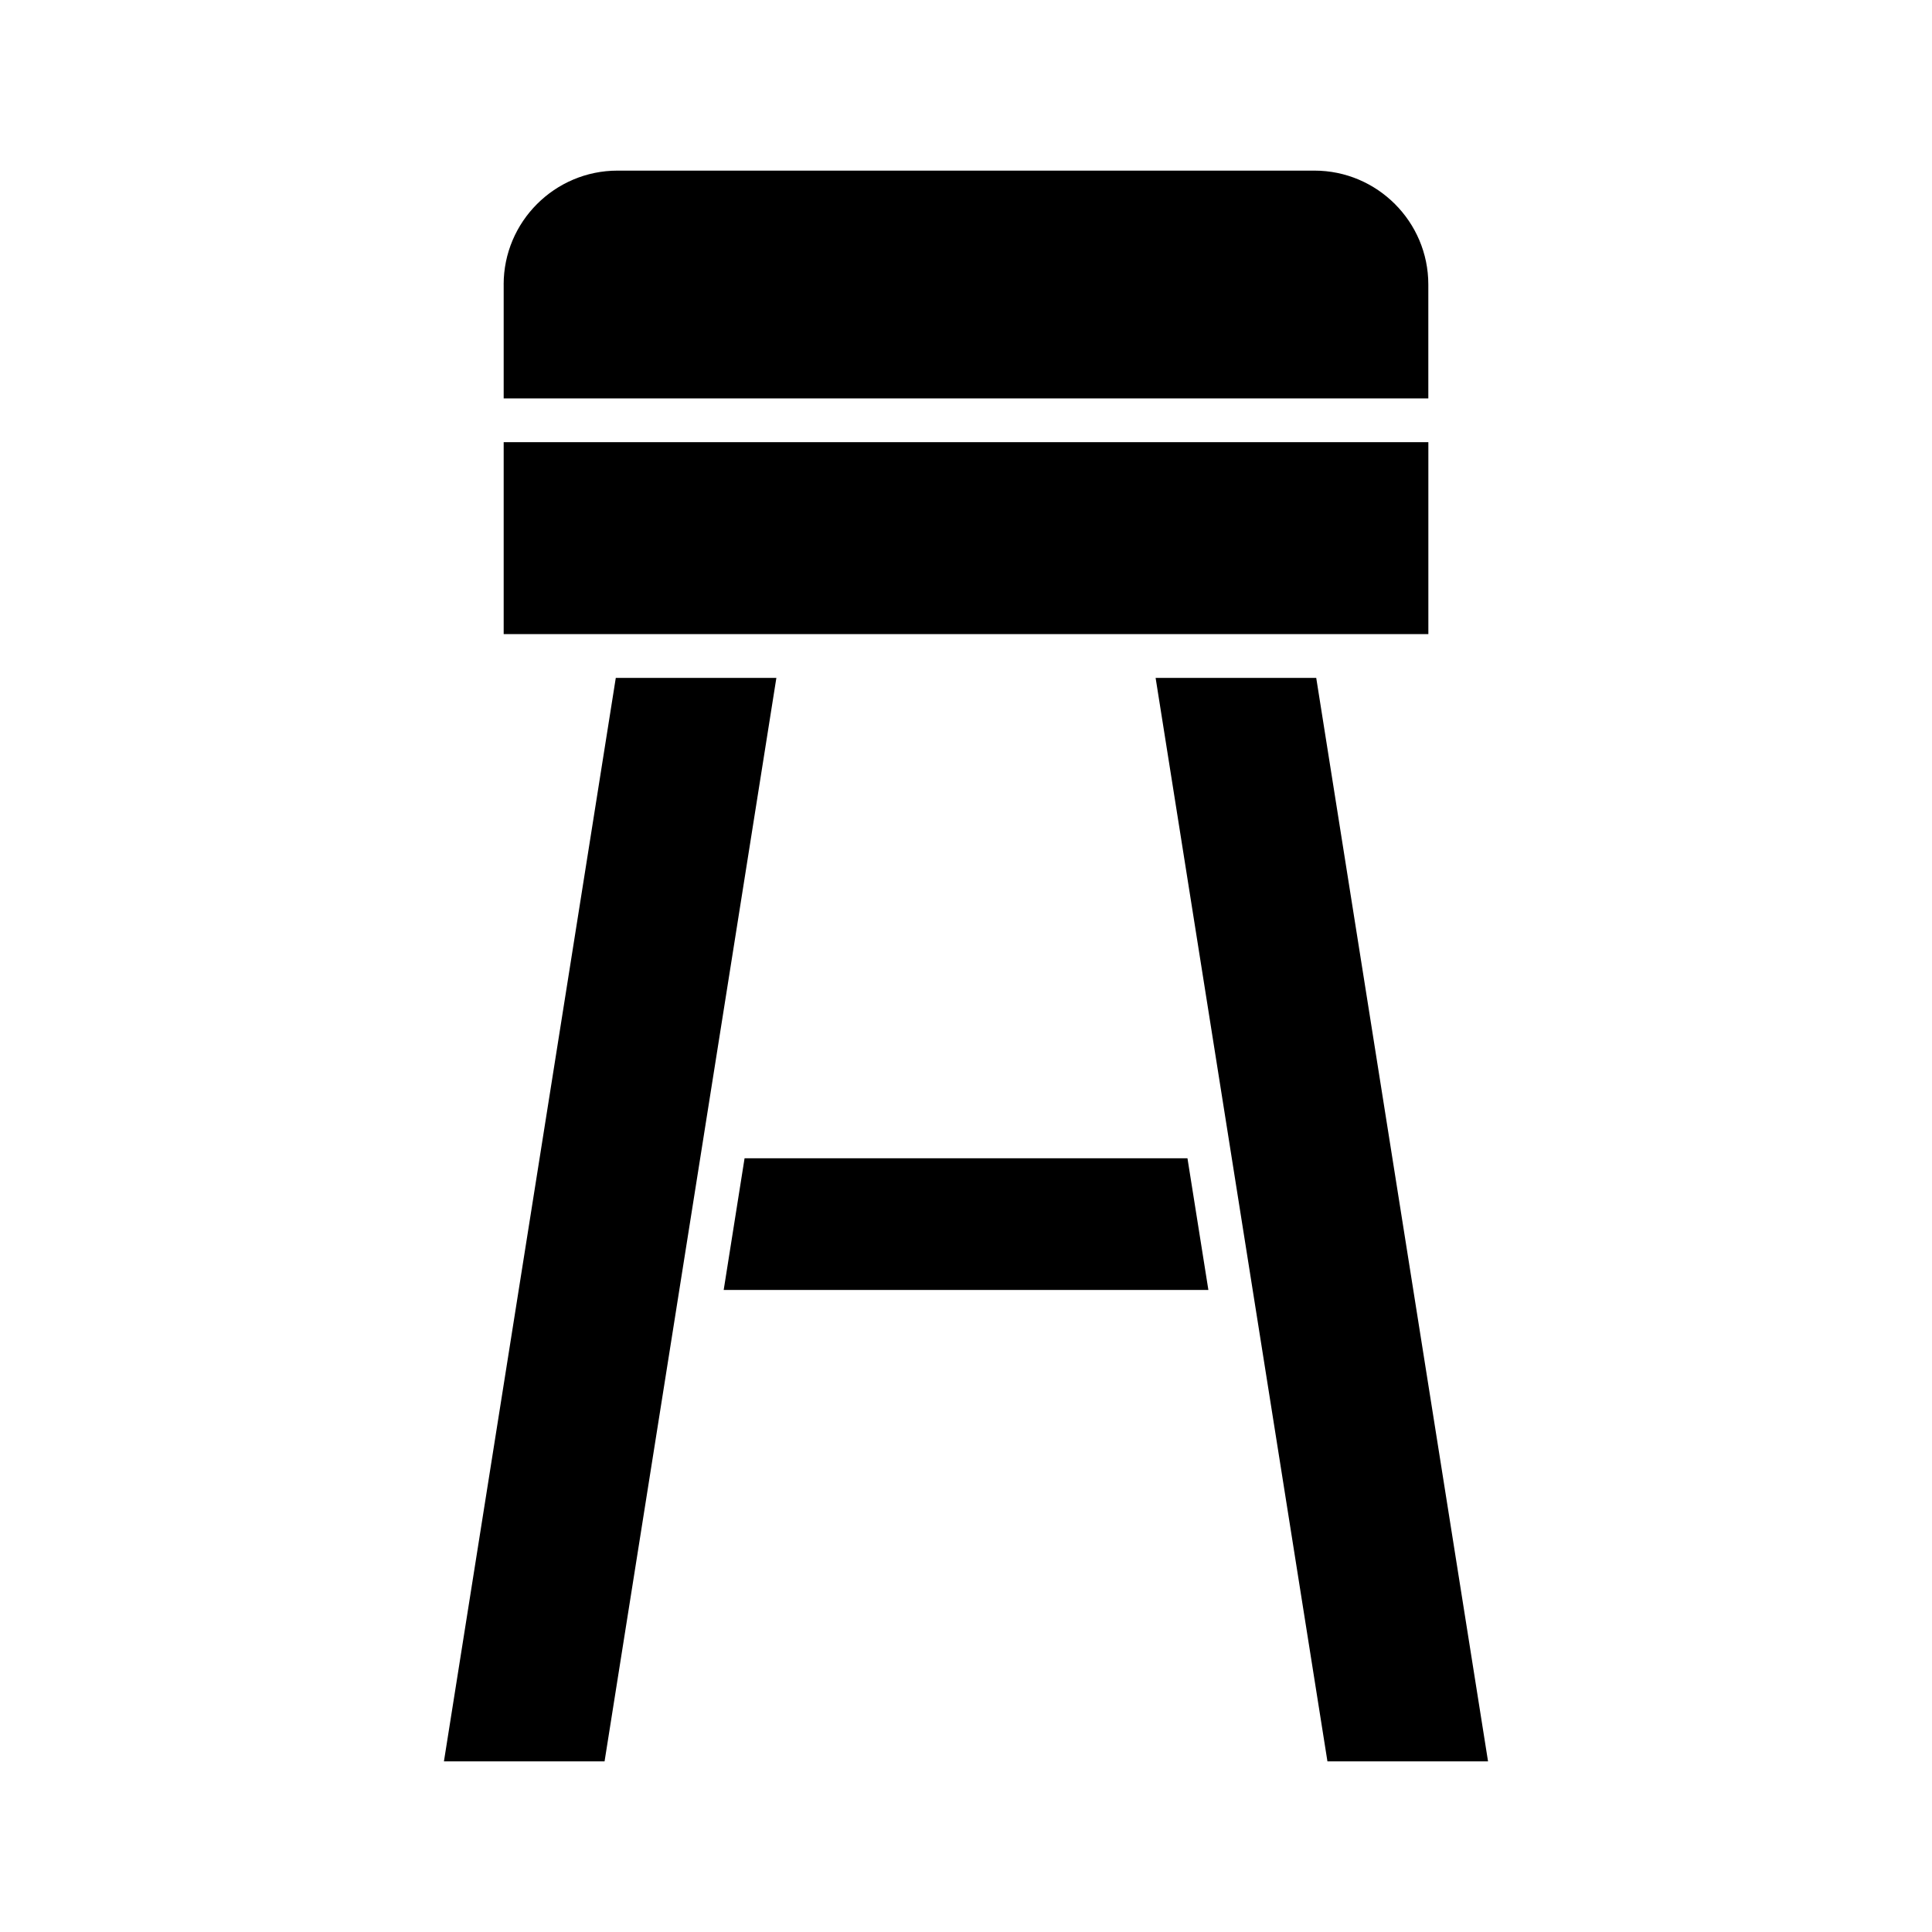
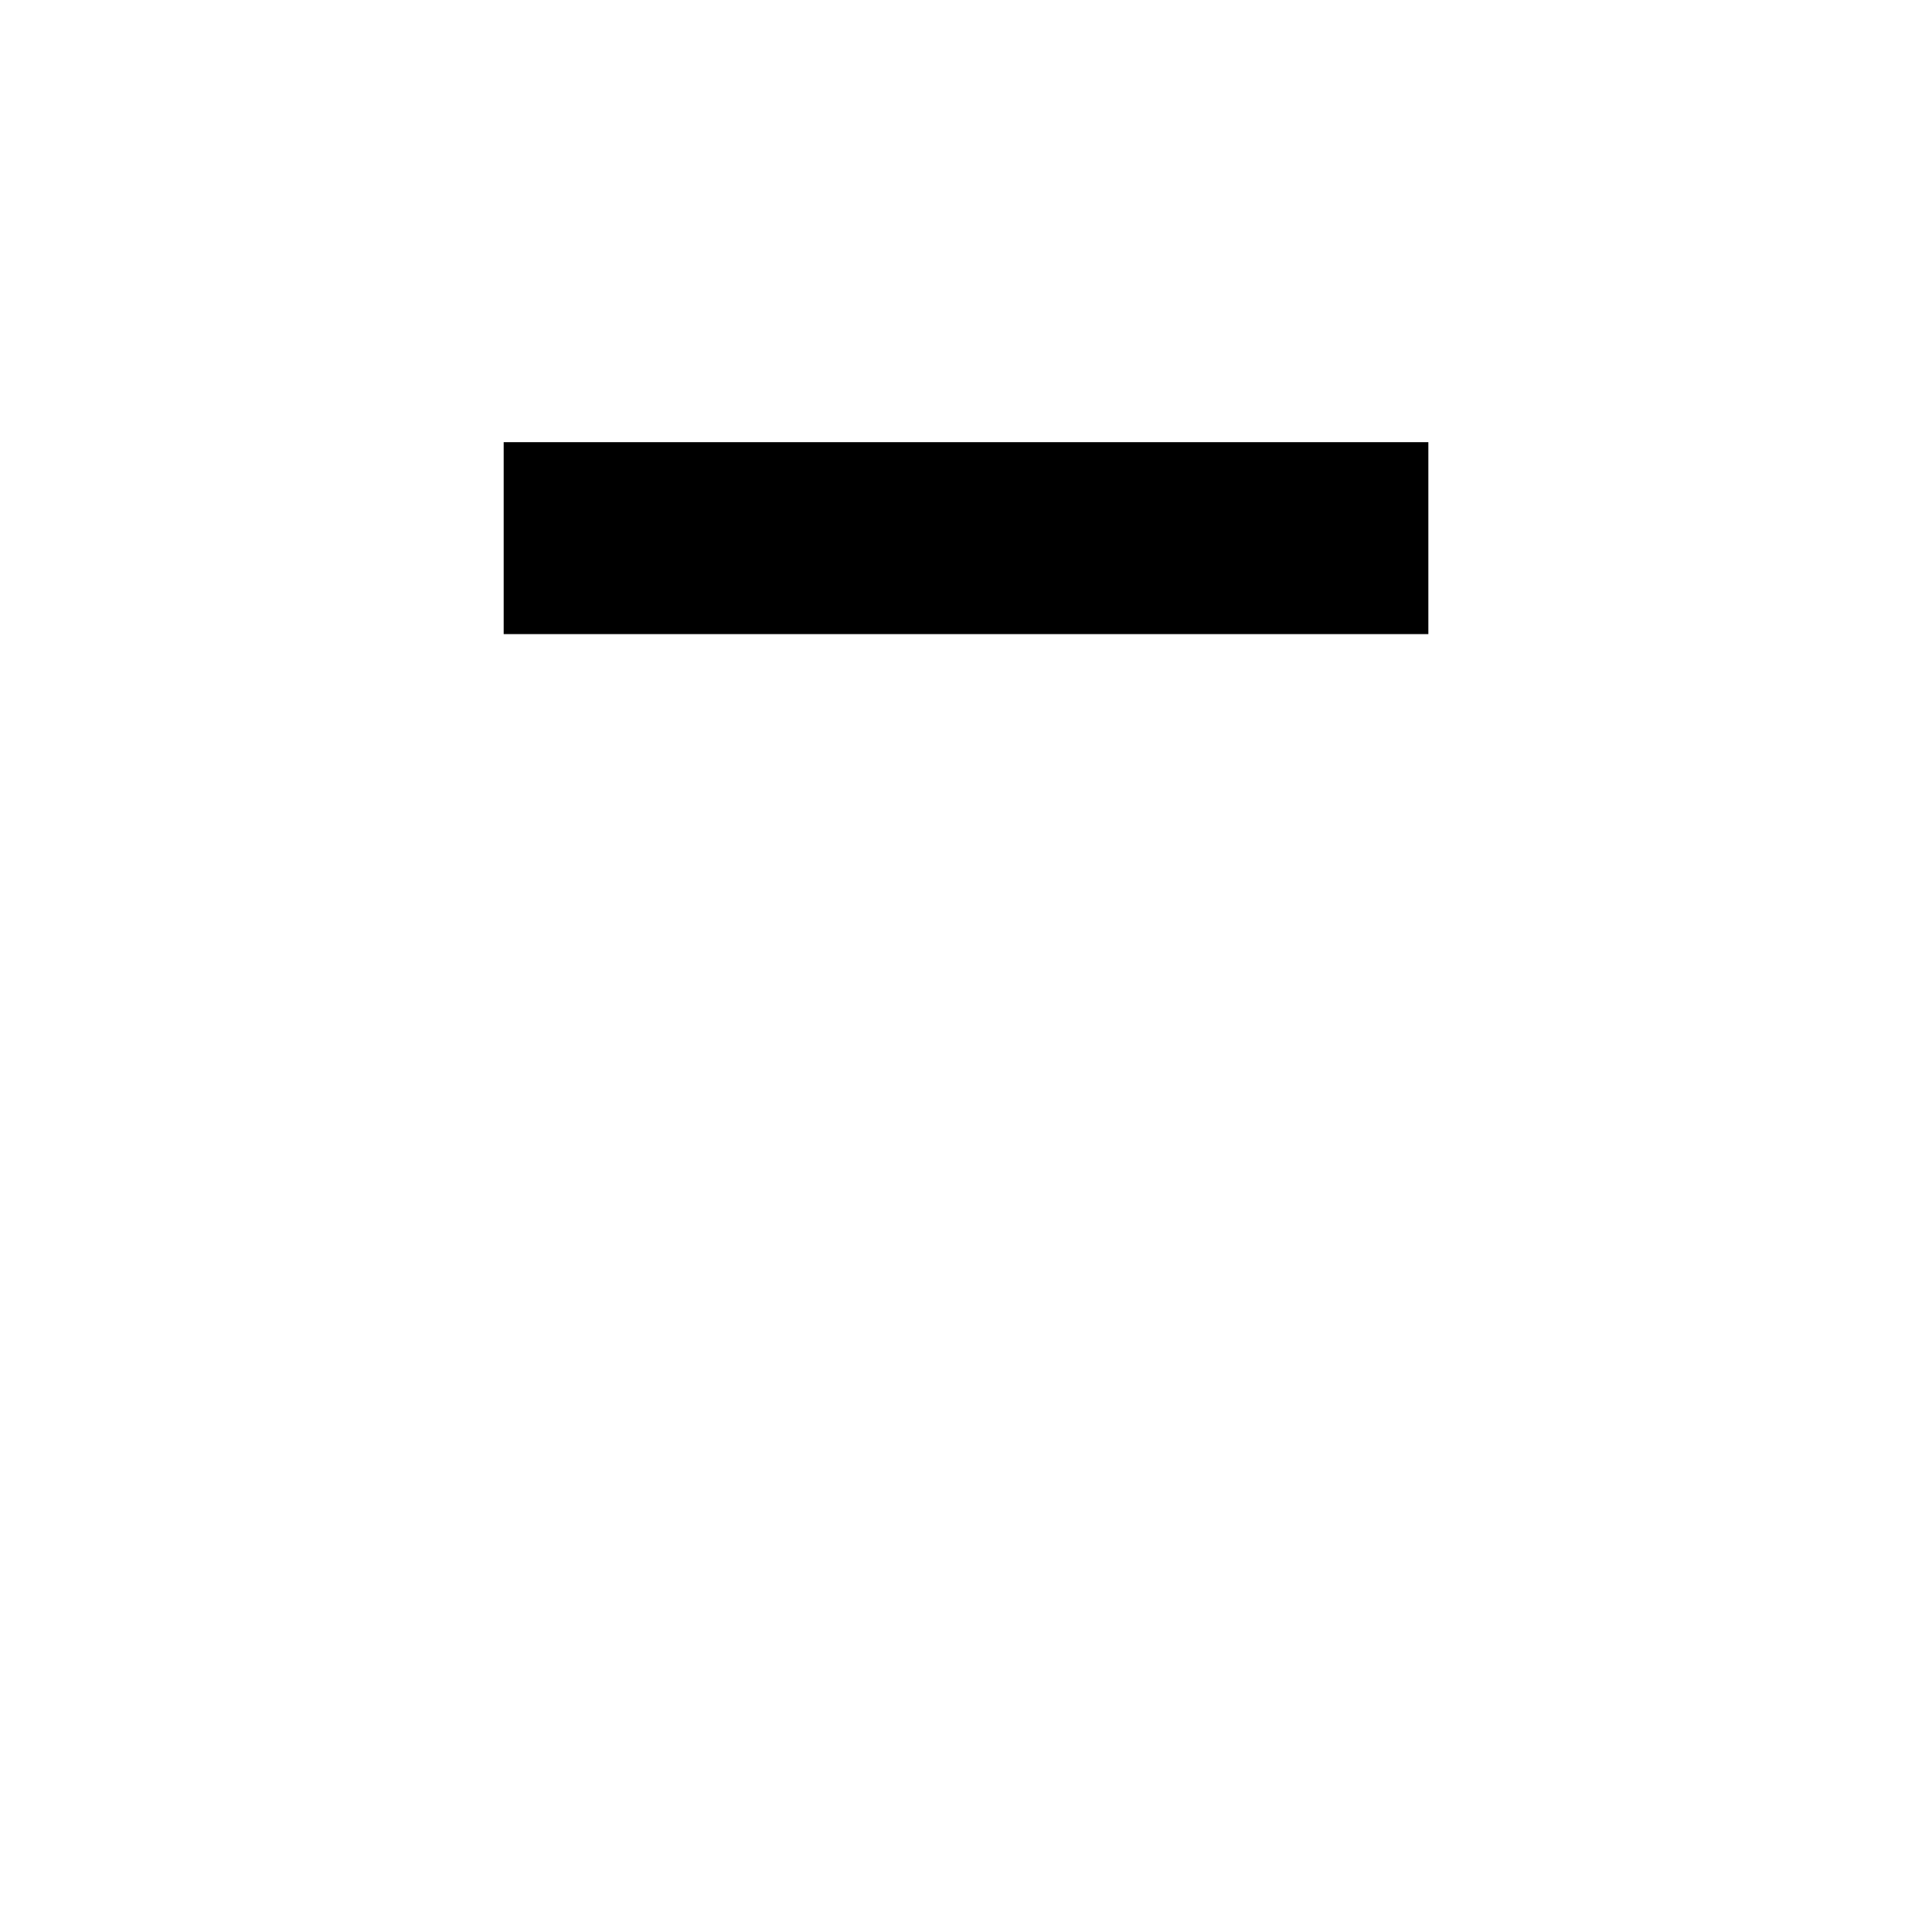
<svg xmlns="http://www.w3.org/2000/svg" fill="#000000" width="800px" height="800px" version="1.1" viewBox="144 144 512 512">
  <g fill-rule="evenodd">
-     <path d="m277.48 219.4v30.184h245.04v-30.184c0-16.641-13.547-30.184-30.184-30.184h-184.68c-16.648 0-30.184 13.543-30.184 30.184z" />
    <path d="m277.48 261.18v50.863h245.05v-50.863z" />
-     <path d="m450.25 323.65 26.496 167.07 0.012 0.07 19.027 119.99h42.562l-45.531-287.13z" />
-     <path d="m458.69 450.95h-117.37l-5.535 34.906h128.45z" />
-     <path d="m307.19 323.65-45.543 287.13h42.57l19.023-119.96 0.023-0.16 7.328-46.211c0.016-0.145 0.039-0.285 0.066-0.426l19.09-120.37h-42.566z" />
  </g>
</svg>